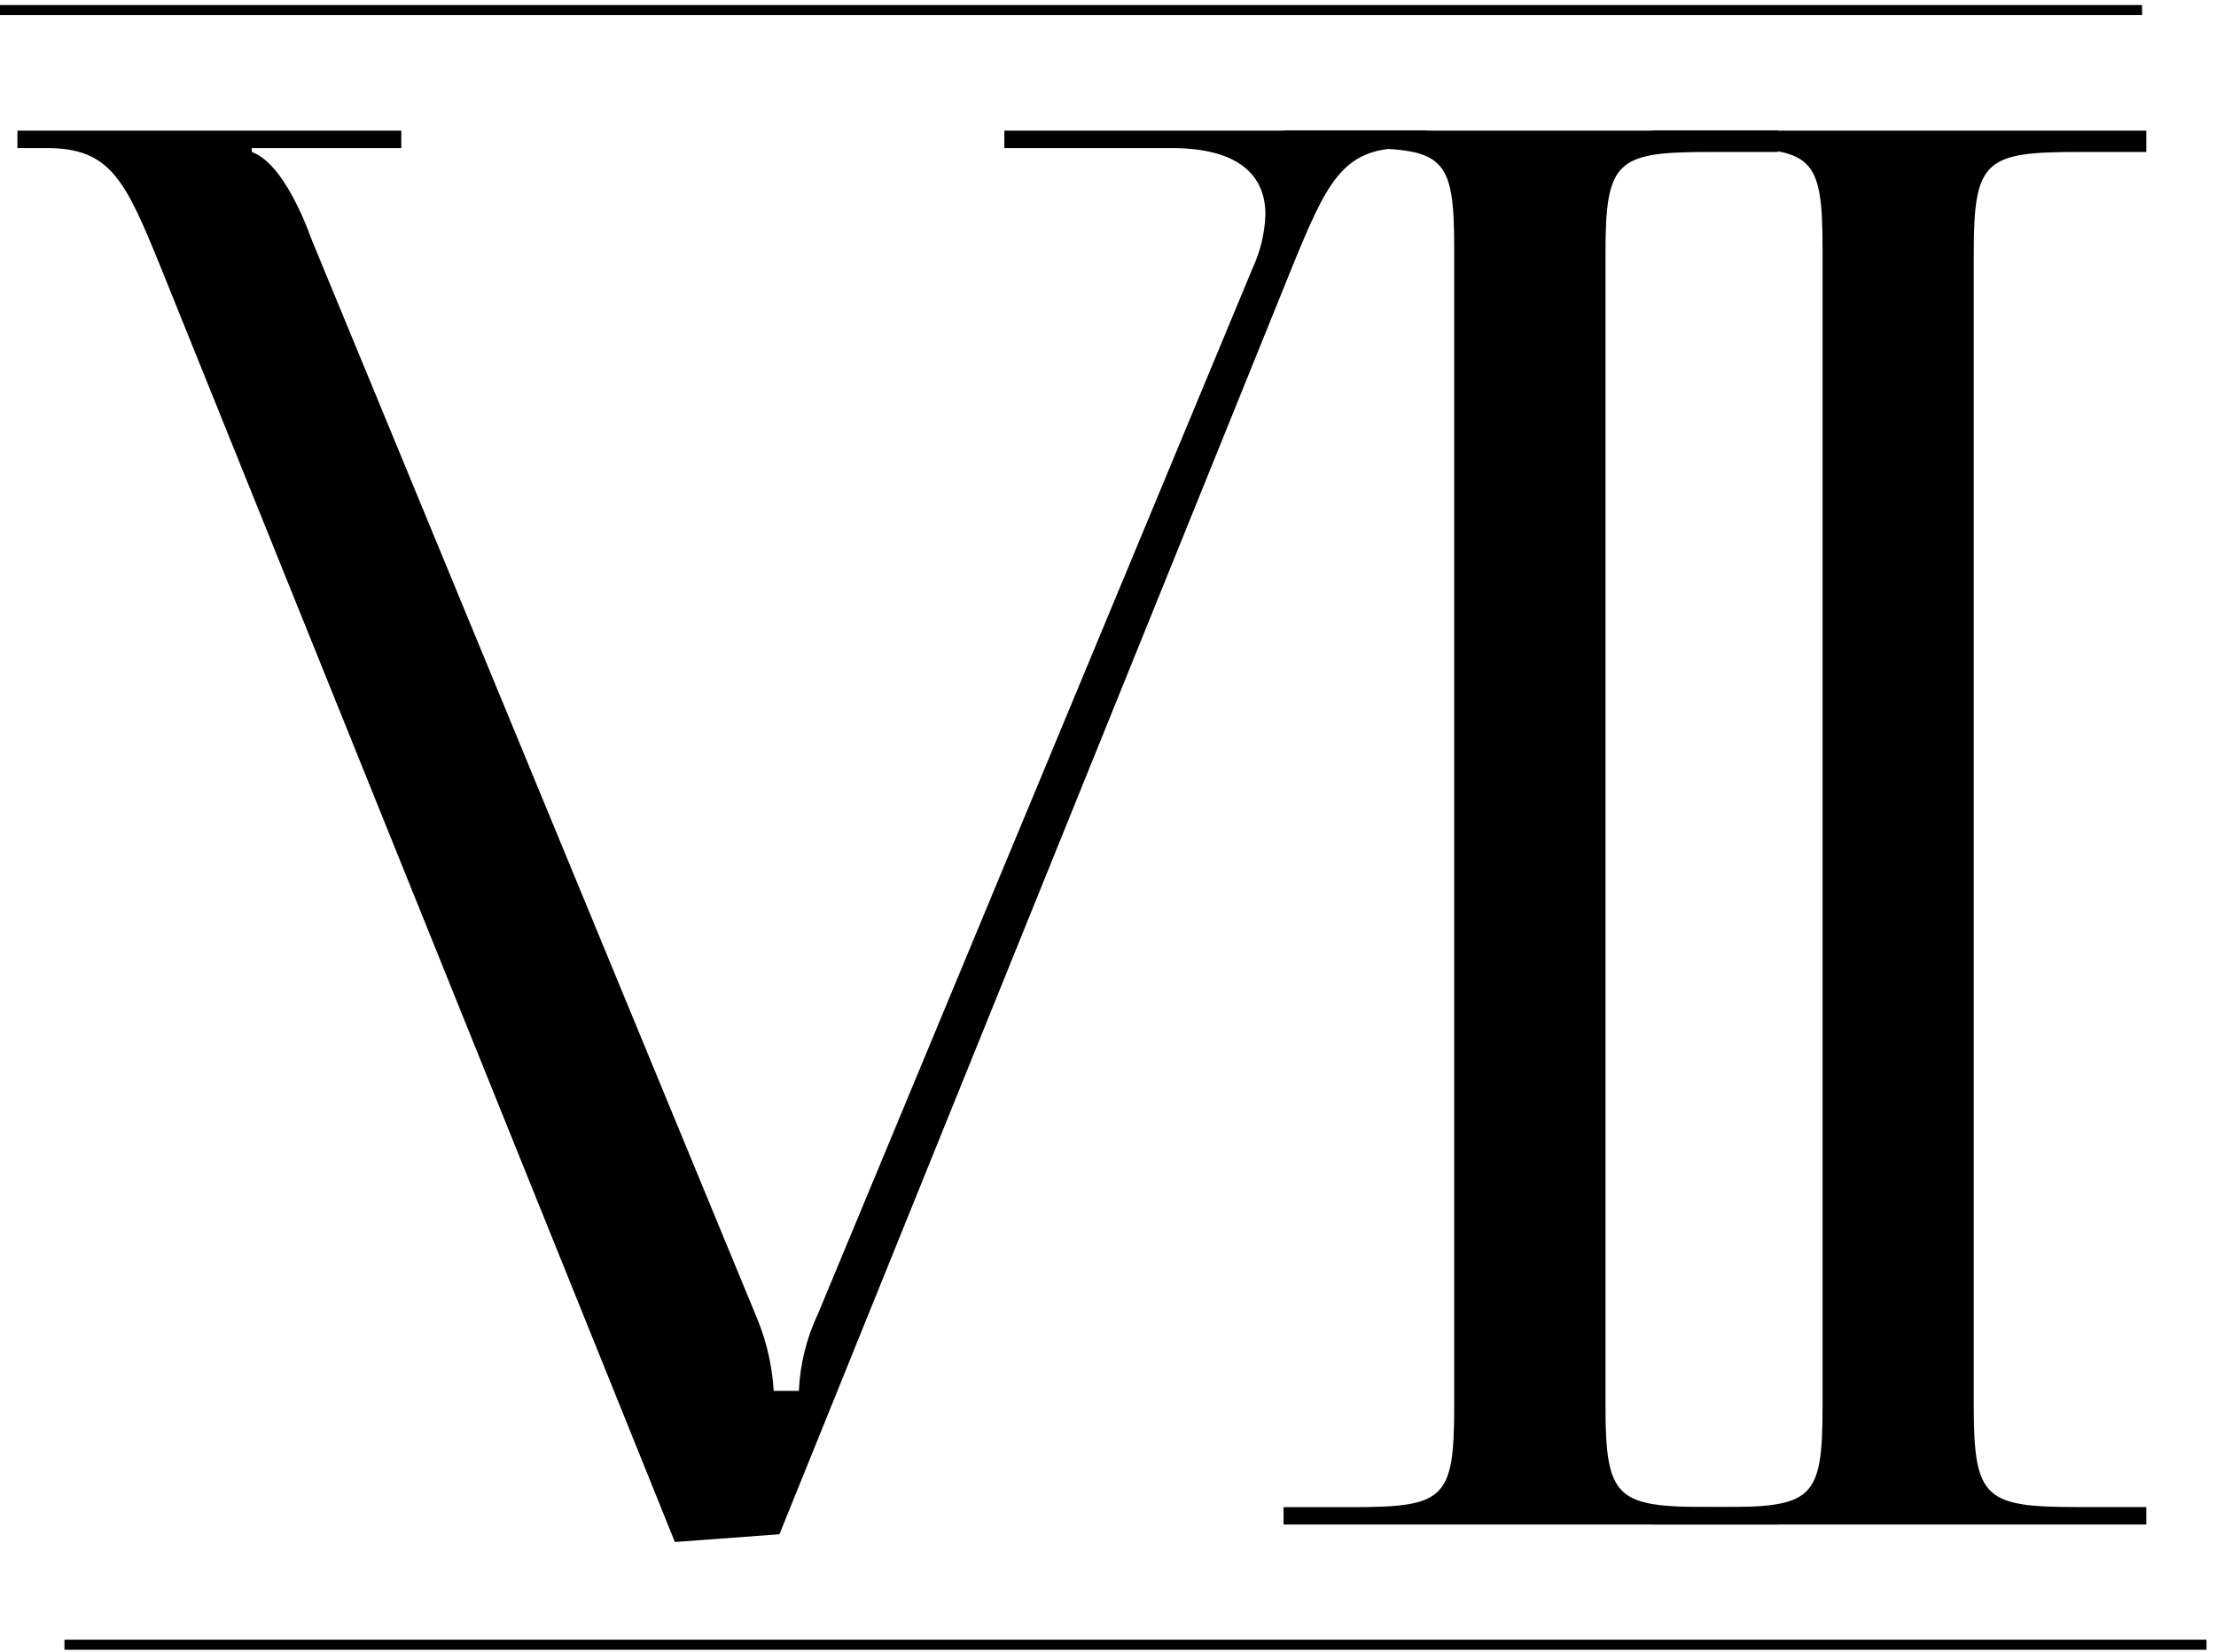
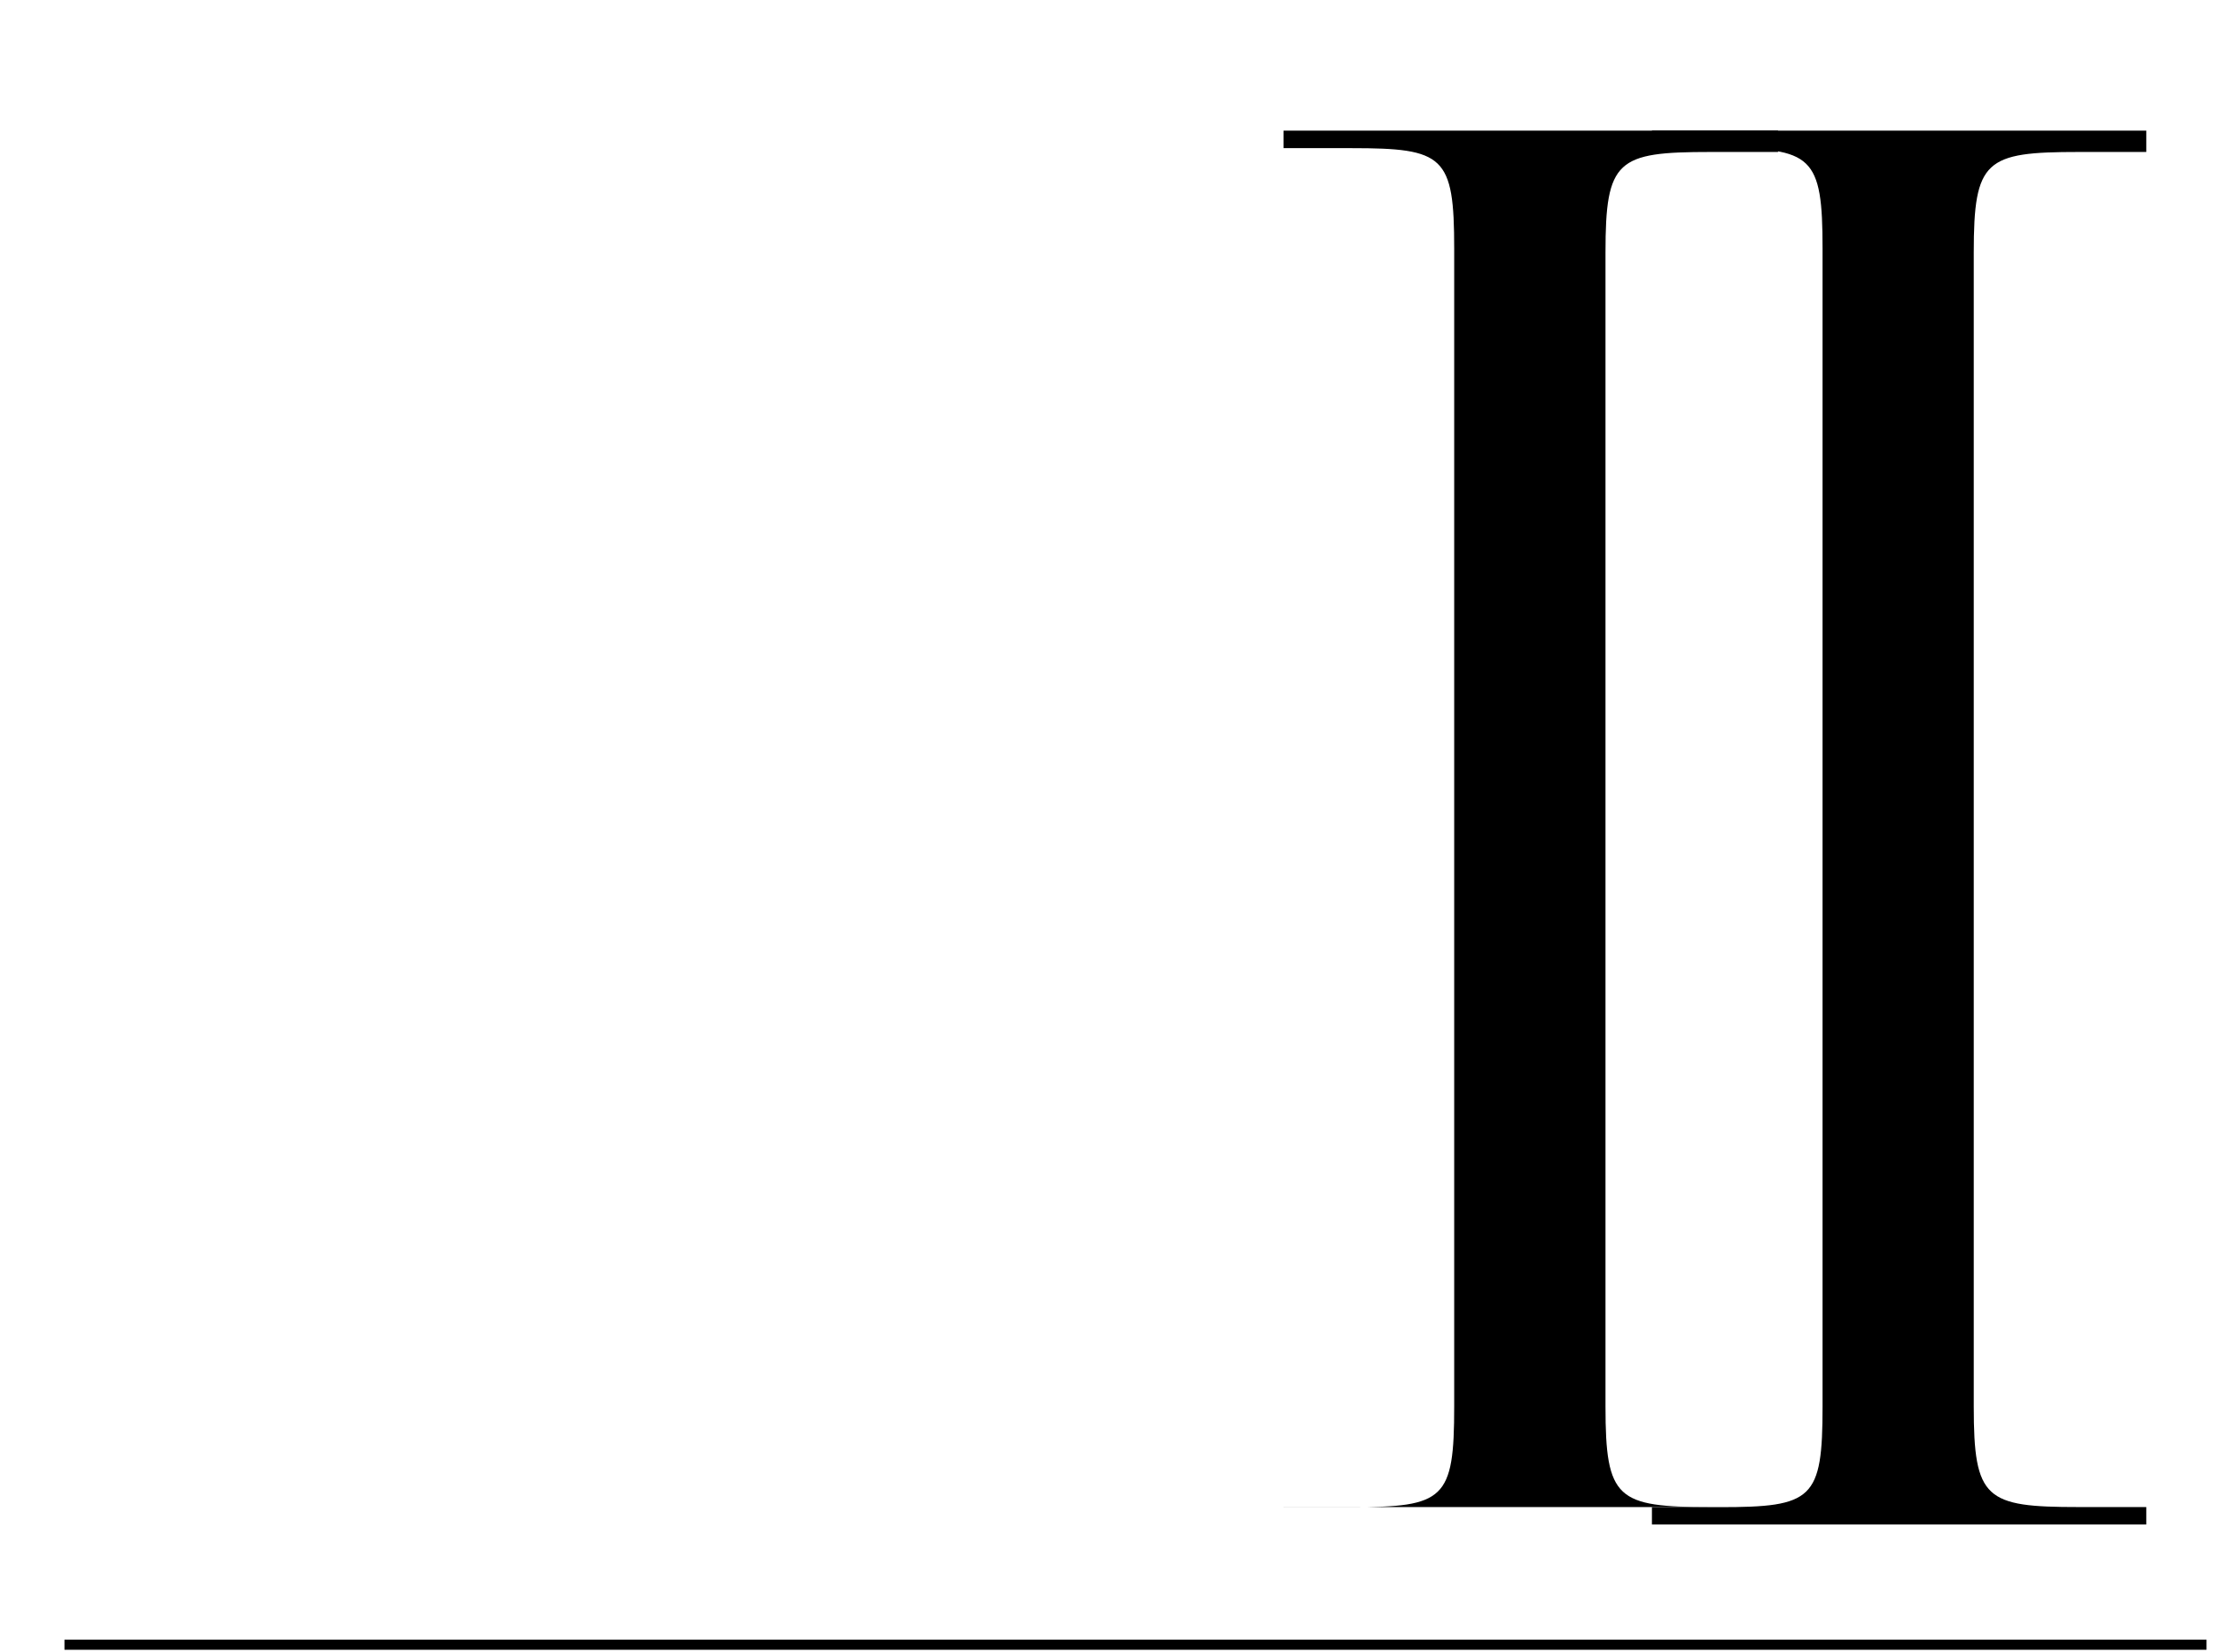
<svg xmlns="http://www.w3.org/2000/svg" width="220" height="164" viewBox="0 0 220 164" fill="none">
  <path d="M219.06 163.31H6.4" stroke="black" stroke-miterlimit="10" />
-   <path d="M39.84 12.97V14.7H25V15.09C27.7 16.09 29.81 20.67 31 23.94L75.27 131.17C76.147 133.384 76.667 135.723 76.81 138.1H79.31C79.431 135.431 80.084 132.813 81.23 130.4L124.35 26.64C125.128 24.966 125.563 23.154 125.63 21.31C125.63 17.31 122.86 14.7 116.27 14.7H99.71V12.97H141.71V14.7H139.4C133.24 14.7 131.7 18.17 128.23 26.64L77.38 152.34L67 153.11L16 26.64C12.44 17.89 11 14.7 4.62 14.7H1.73V12.97H39.84Z" fill="black" />
-   <path d="M127.43 149.65H134.17C143.41 149.65 144.37 148.88 144.37 139.65V24.71C144.37 15.47 143.37 14.71 134.17 14.71H127.43V12.97H176.52V15.09H169.78C160.54 15.09 159.39 15.86 159.39 25.09V139.64C159.39 148.88 160.54 149.64 169.78 149.64H176.52V151.37H127.43V149.65Z" fill="black" />
+   <path d="M127.43 149.65H134.17C143.41 149.65 144.37 148.88 144.37 139.65V24.71C144.37 15.47 143.37 14.71 134.17 14.71H127.43V12.97H176.52V15.09H169.78C160.54 15.09 159.39 15.86 159.39 25.09V139.64C159.39 148.88 160.54 149.64 169.78 149.64H176.52H127.43V149.65Z" fill="black" />
  <path d="M164 149.65H170.73C179.97 149.65 180.94 148.88 180.94 139.65V24.71C180.94 15.47 179.94 14.71 170.73 14.71H164V12.97H213.08V15.09H206.35C197.11 15.09 195.95 15.86 195.95 25.09V139.64C195.95 148.88 197.11 149.64 206.35 149.64H213.08V151.37H164V149.65Z" fill="black" />
-   <path d="M212.66 1H0" stroke="black" stroke-miterlimit="10" />
</svg>